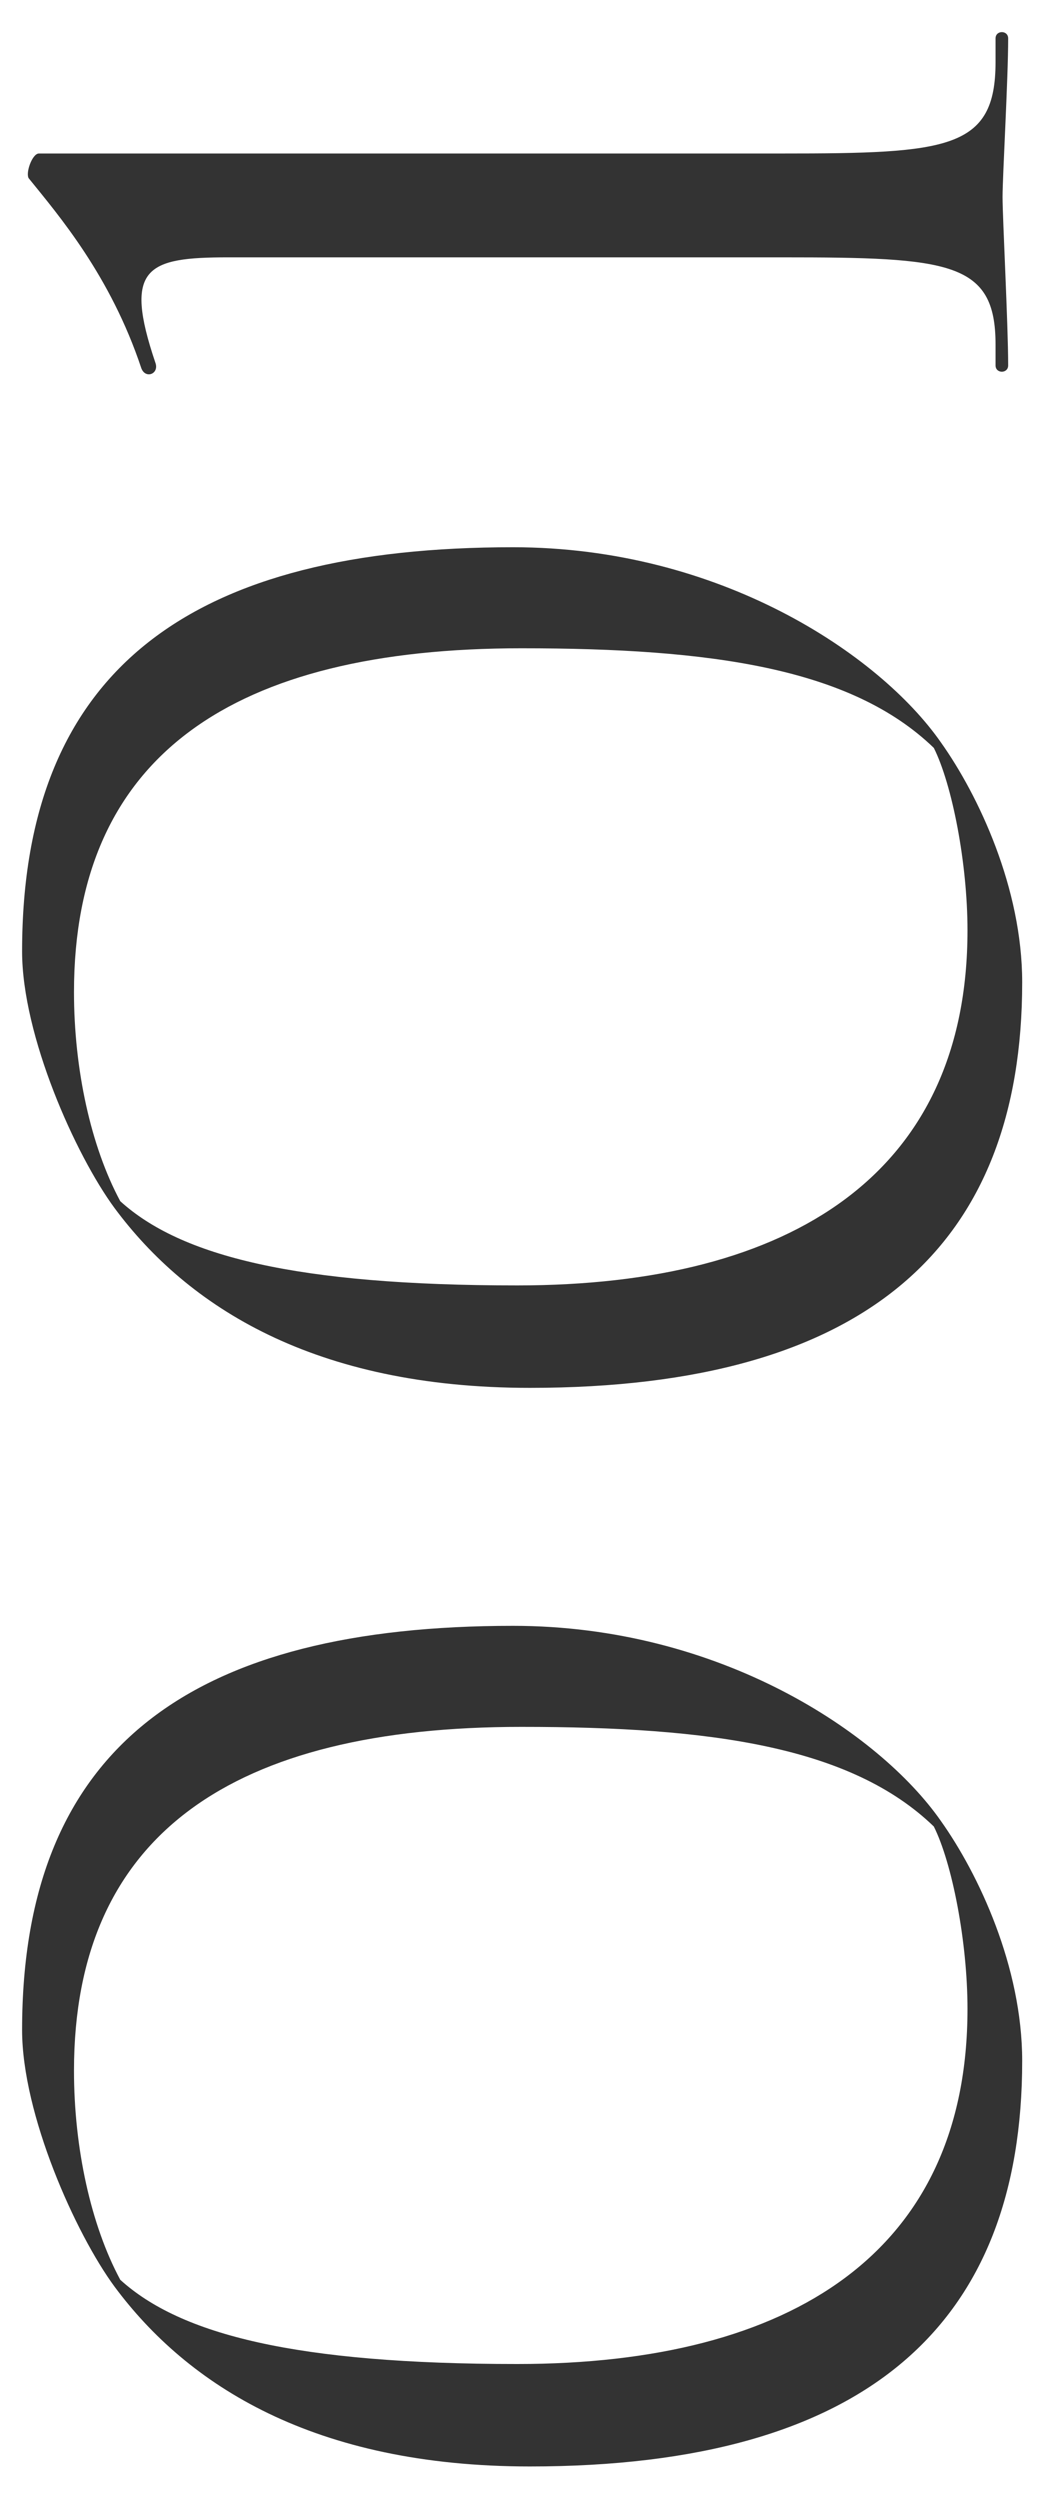
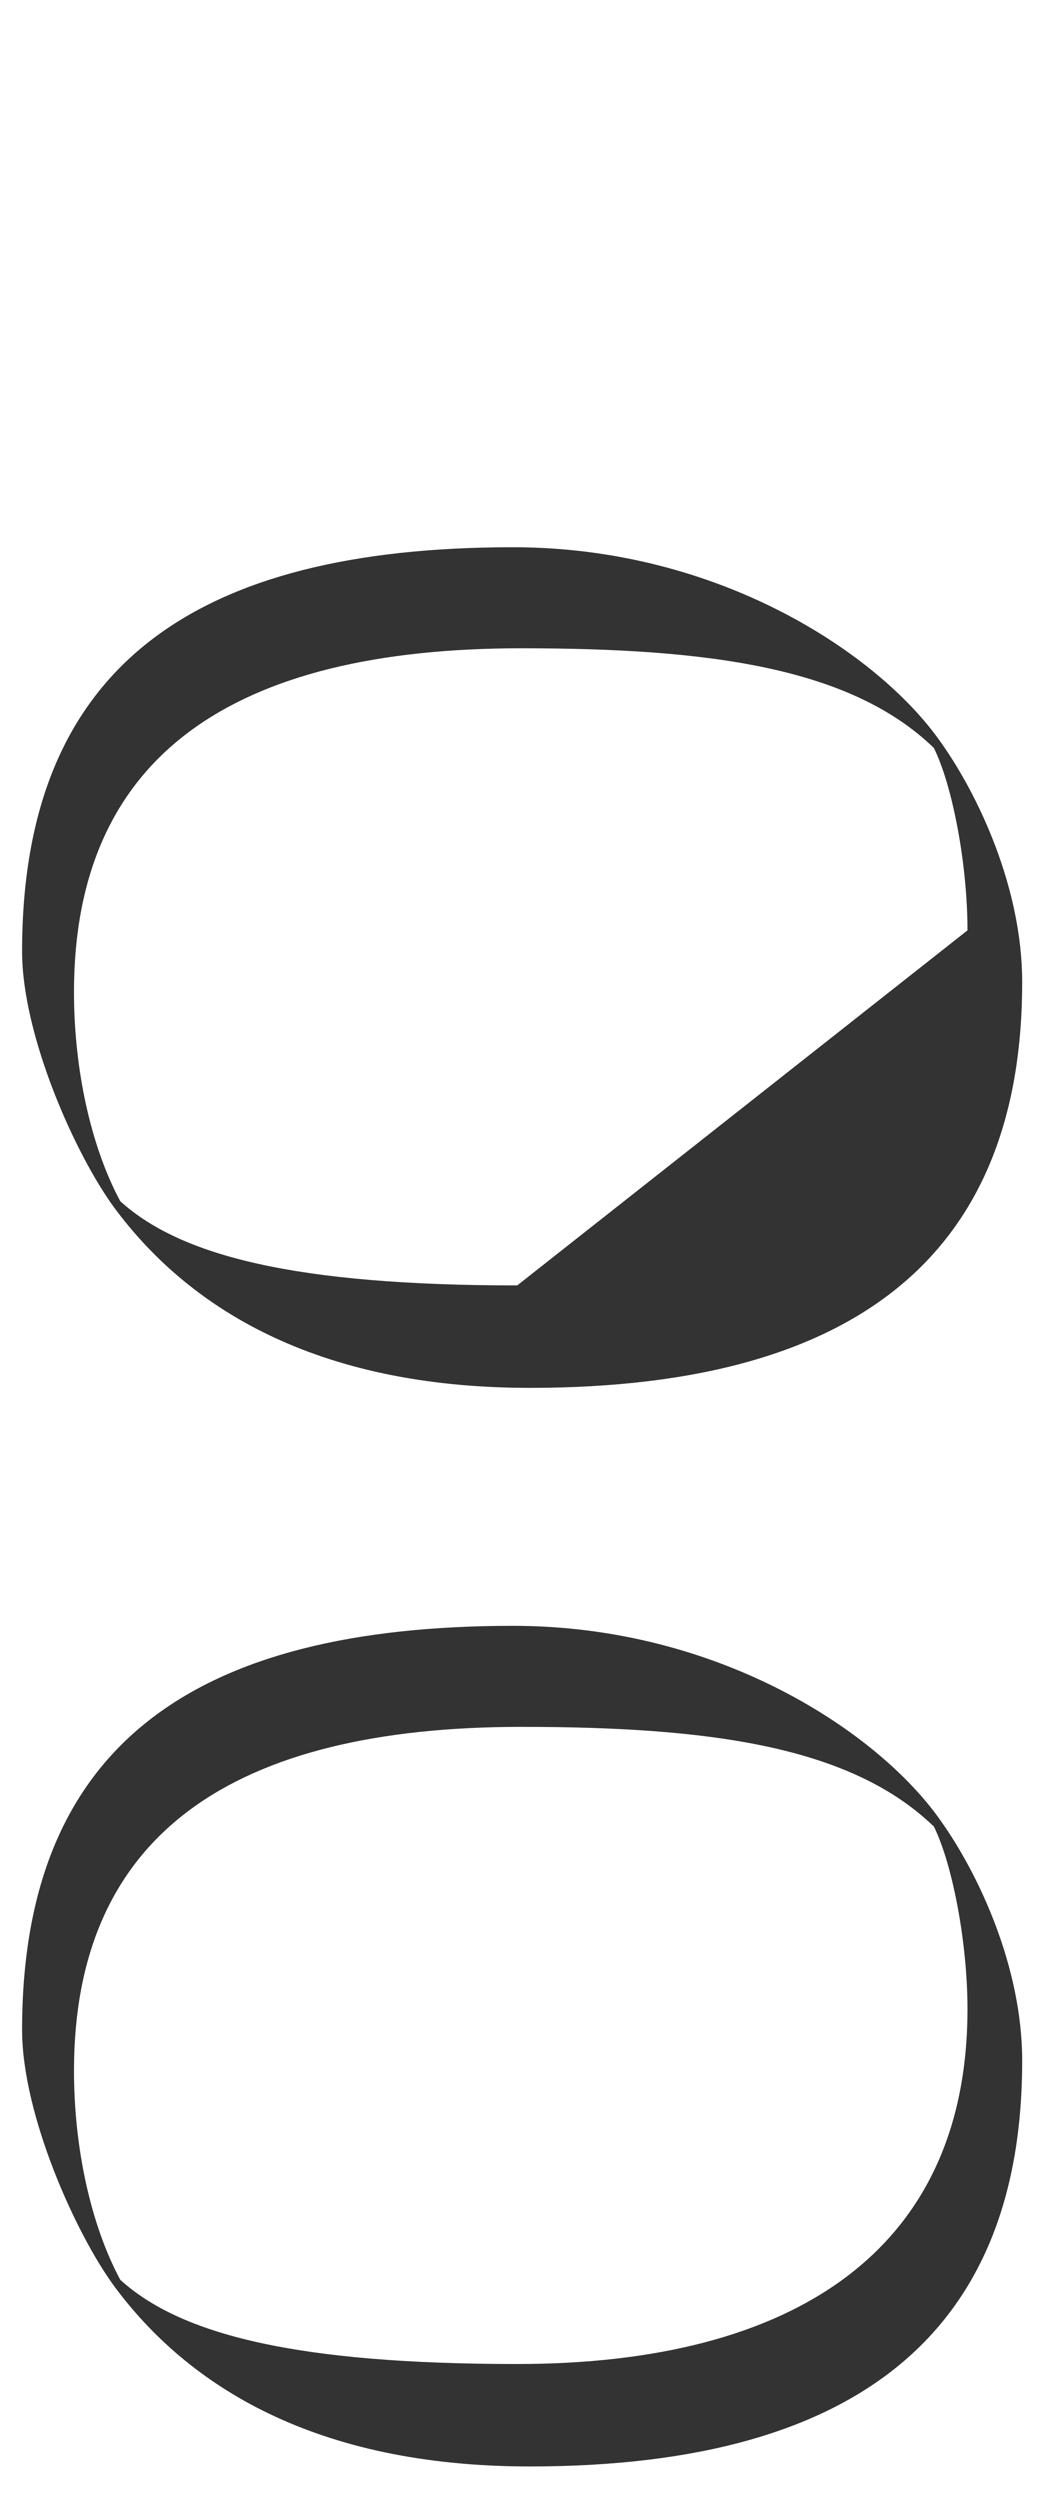
<svg xmlns="http://www.w3.org/2000/svg" width="24" height="57" viewBox="0 0 24 57" fill="none">
  <path d="M23.32 46.992C23.32 52.976 19.8 56.24 12.088 56.24C7.16 56.24 4.28 54.384 2.616 52.144C1.72 50.928 0.504 48.208 0.504 46.288C0.504 39.76 4.472 37.072 11.704 37.072C16.408 37.072 20.056 39.504 21.464 41.52C22.328 42.736 23.32 44.848 23.32 46.992ZM22.072 45.808C22.072 44.272 21.72 42.48 21.304 41.648C19.416 39.824 16.216 39.376 11.896 39.376C5.336 39.376 1.688 41.808 1.688 47.216C1.688 48.976 2.072 50.736 2.744 51.984C4.12 53.232 6.744 53.904 11.8 53.904C18.072 53.904 22.072 51.344 22.072 45.808Z" fill="#333333" />
-   <path d="M23.32 22.398C23.32 28.382 19.8 31.646 12.088 31.646C7.16 31.646 4.28 29.79 2.616 27.55C1.72 26.334 0.504 23.614 0.504 21.694C0.504 15.166 4.472 12.478 11.704 12.478C16.408 12.478 20.056 14.91 21.464 16.926C22.328 18.142 23.32 20.254 23.32 22.398ZM22.072 21.214C22.072 19.678 21.72 17.886 21.304 17.054C19.416 15.23 16.216 14.782 11.896 14.782C5.336 14.782 1.688 17.214 1.688 22.622C1.688 24.382 2.072 26.142 2.744 27.39C4.12 28.638 6.744 29.31 11.8 29.31C18.072 29.31 22.072 26.75 22.072 21.214Z" fill="#333333" />
-   <path d="M22.712 7.852C22.712 5.964 21.656 5.868 17.848 5.868H5.208C3.352 5.868 2.808 6.092 3.544 8.268C3.64 8.524 3.32 8.652 3.224 8.396C2.52 6.284 1.336 4.908 0.664 4.076C0.568 3.98 0.728 3.5 0.888 3.5H17.848C21.624 3.5 22.712 3.404 22.712 1.42V0.876C22.712 0.684 23 0.684 23 0.876C23 1.804 22.872 4.012 22.872 4.492C22.872 4.972 23 7.404 23 8.332C23 8.524 22.712 8.524 22.712 8.332V7.852Z" fill="#333333" />
+   <path d="M23.32 22.398C23.32 28.382 19.8 31.646 12.088 31.646C7.16 31.646 4.28 29.79 2.616 27.55C1.72 26.334 0.504 23.614 0.504 21.694C0.504 15.166 4.472 12.478 11.704 12.478C16.408 12.478 20.056 14.91 21.464 16.926C22.328 18.142 23.32 20.254 23.32 22.398ZM22.072 21.214C22.072 19.678 21.72 17.886 21.304 17.054C19.416 15.23 16.216 14.782 11.896 14.782C5.336 14.782 1.688 17.214 1.688 22.622C1.688 24.382 2.072 26.142 2.744 27.39C4.12 28.638 6.744 29.31 11.8 29.31Z" fill="#333333" />
</svg>